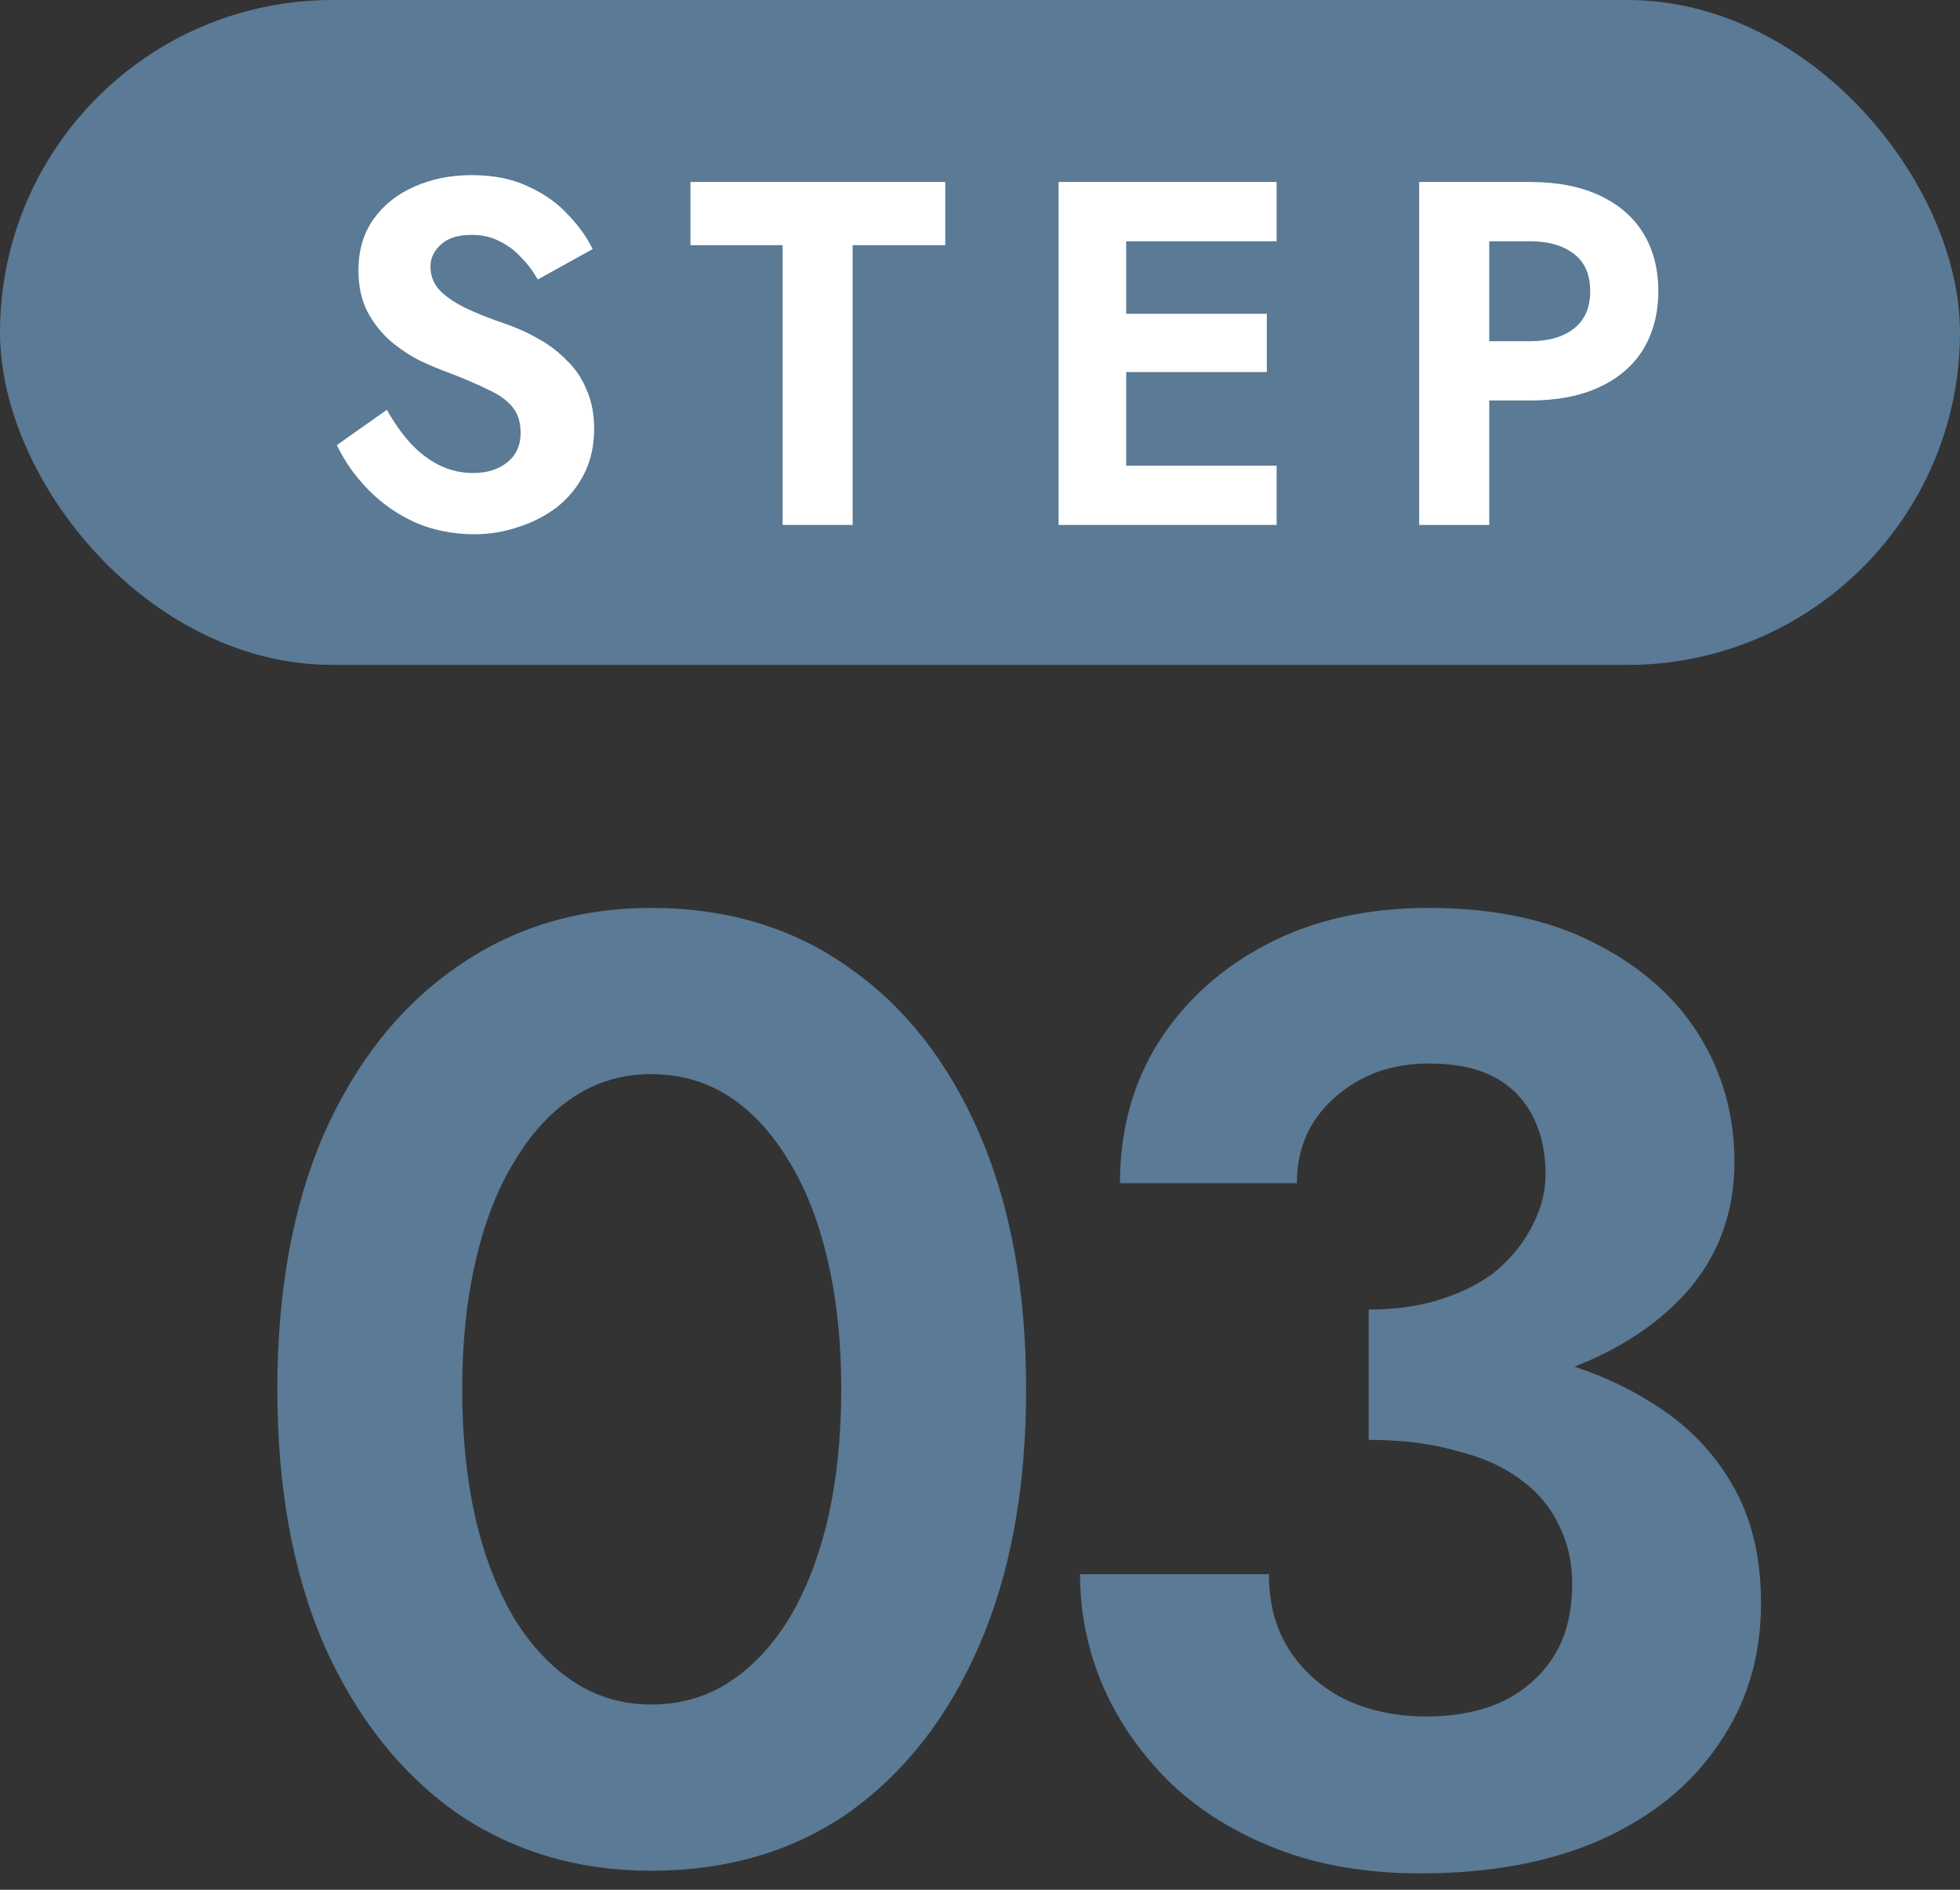
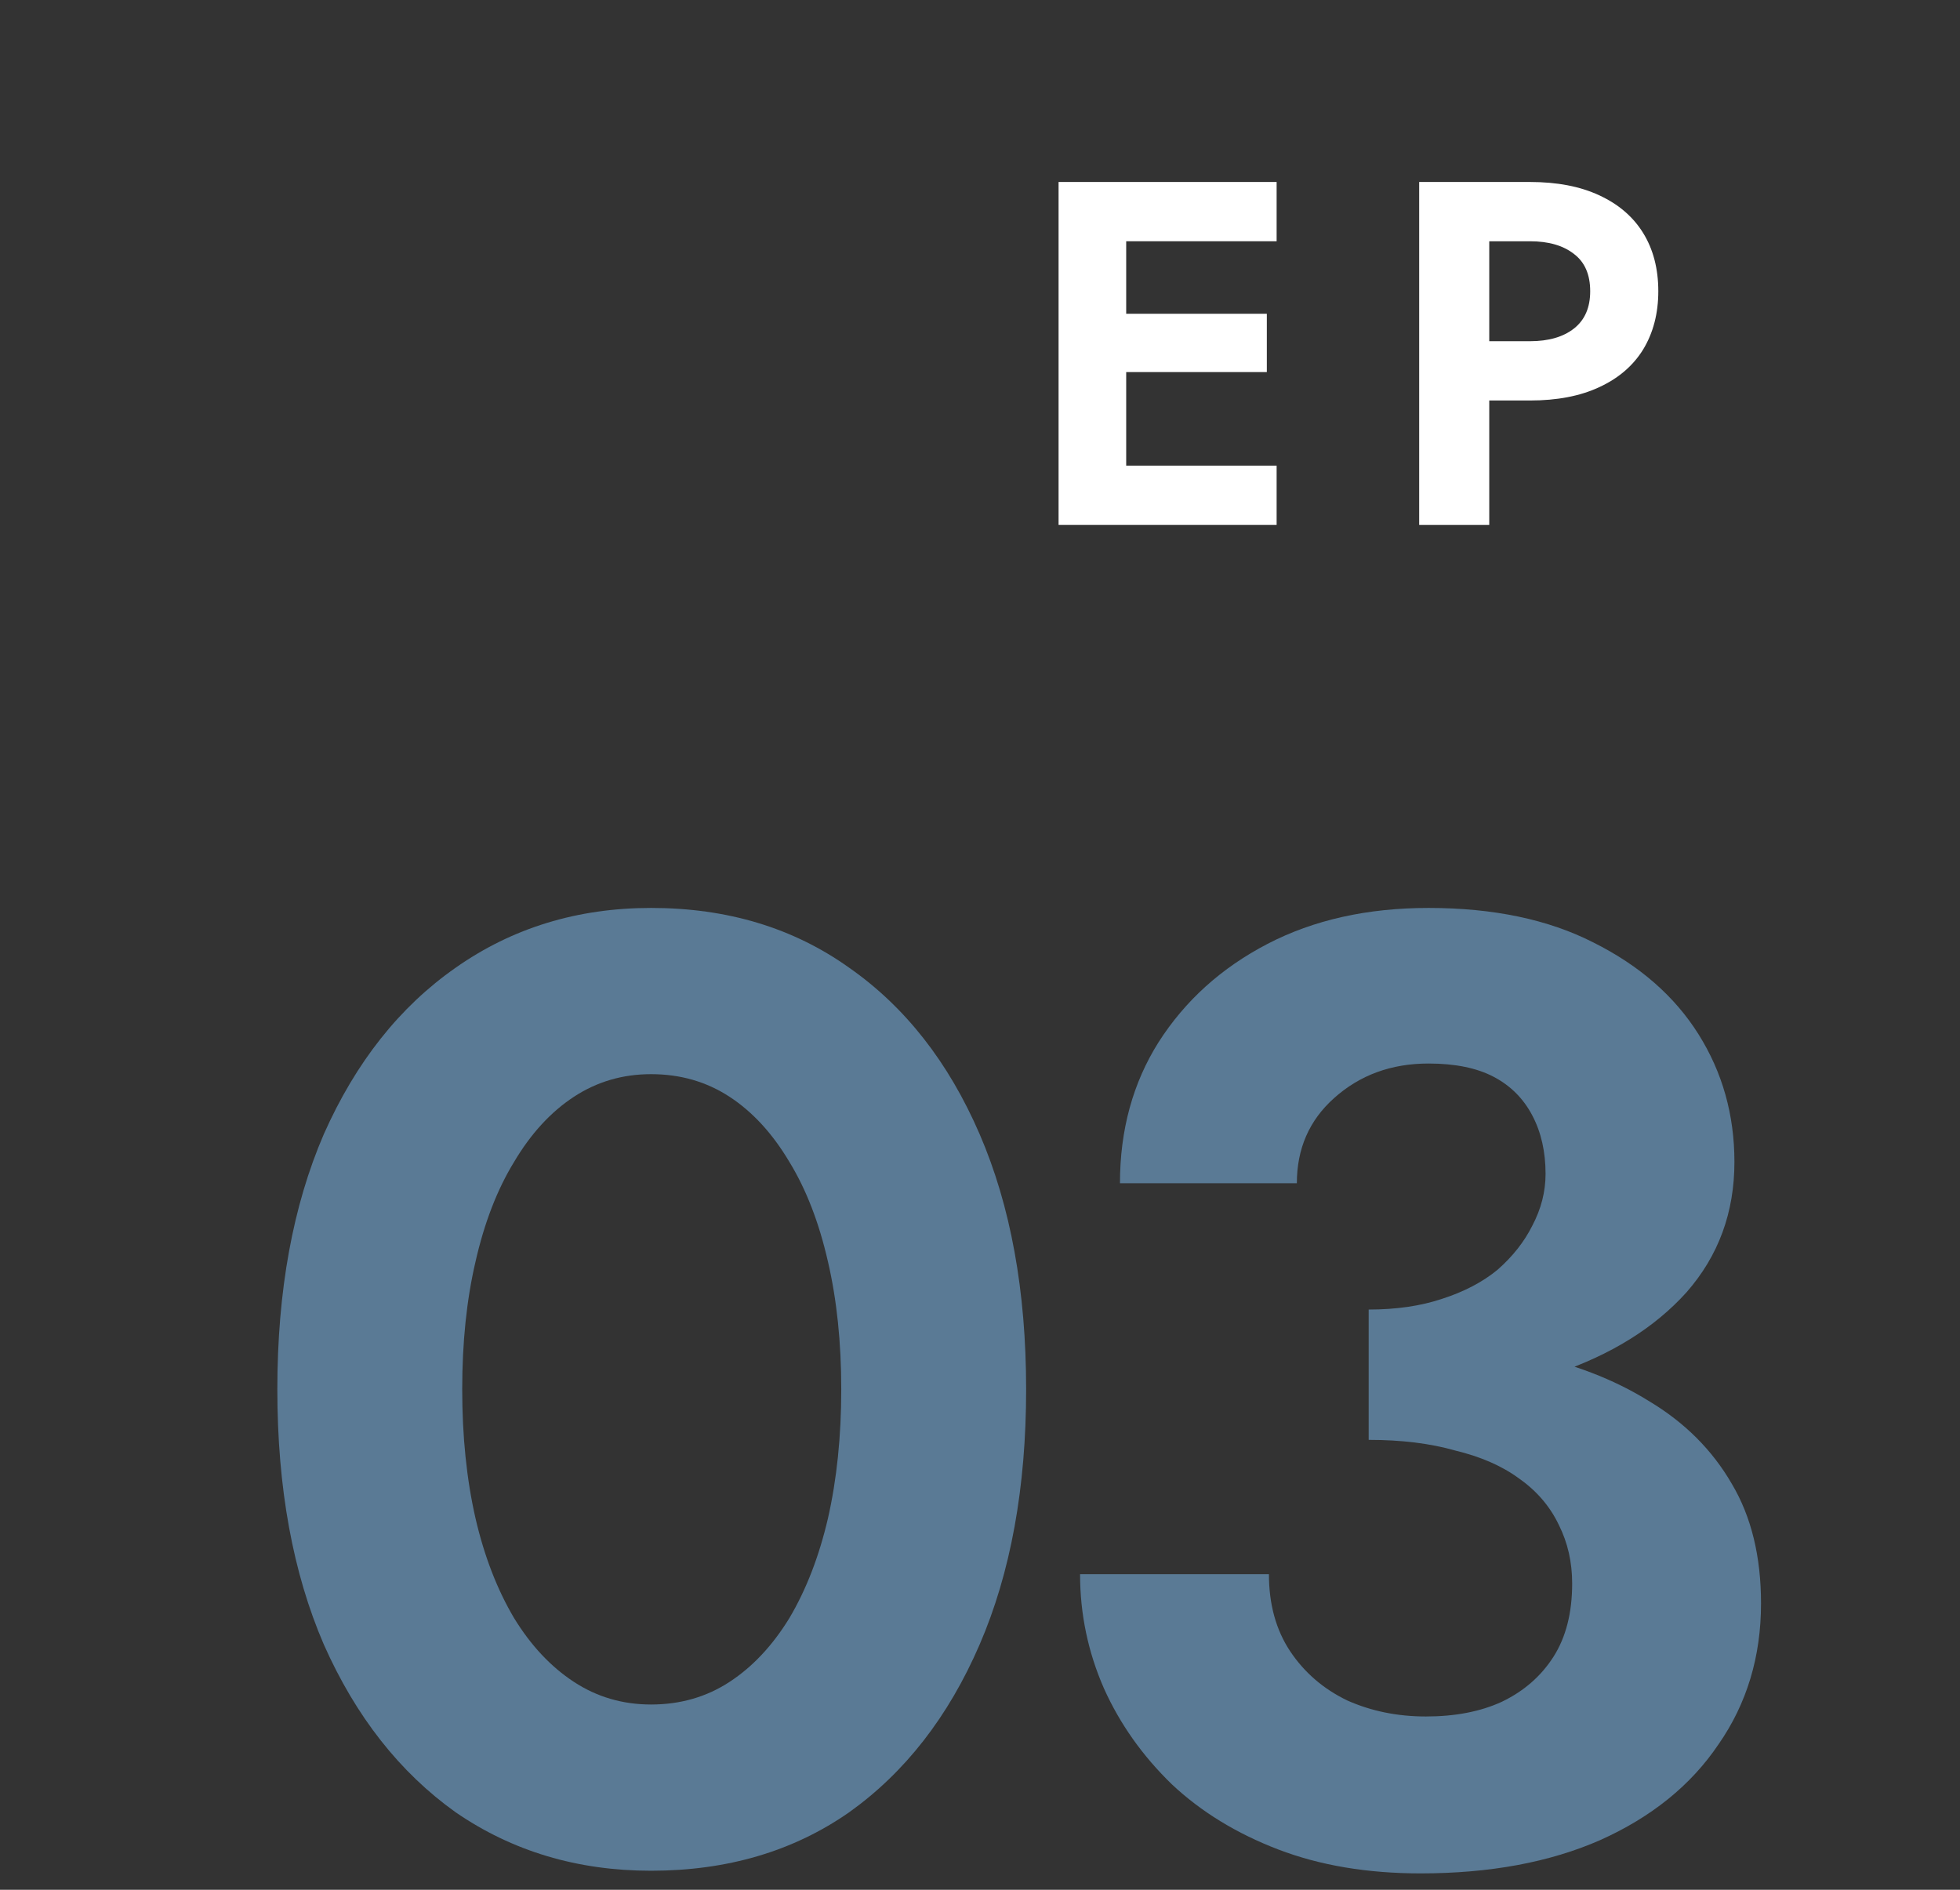
<svg xmlns="http://www.w3.org/2000/svg" width="56" height="54" viewBox="0 0 56 54" fill="none">
  <rect x="0" y="0" width="56" height="54" fill="#333333" stroke="none" />
-   <rect width="56" height="19" rx="9.5" fill="#5A7A95" />
  <path d="M40.548 5.2H42.55V15H40.548V5.2ZM41.766 6.894V5.2H43.712C44.486 5.2 45.145 5.326 45.686 5.578C46.236 5.83 46.657 6.189 46.946 6.656C47.235 7.123 47.38 7.678 47.38 8.322C47.38 8.957 47.235 9.512 46.946 9.988C46.657 10.455 46.236 10.814 45.686 11.066C45.145 11.318 44.486 11.444 43.712 11.444H41.766V9.75H43.712C44.244 9.75 44.664 9.629 44.972 9.386C45.28 9.143 45.434 8.789 45.434 8.322C45.434 7.846 45.28 7.491 44.972 7.258C44.664 7.015 44.244 6.894 43.712 6.894H41.766Z" fill="white" />
  <path d="M31.533 15V13.306H36.475V15H31.533ZM31.533 6.894V5.2H36.475V6.894H31.533ZM31.533 10.632V8.966H36.195V10.632H31.533ZM30.245 5.2H32.177V15H30.245V5.2Z" fill="white" />
-   <path d="M19.727 7.006V5.2H27.008V7.006H24.361V15H22.36V7.006H19.727Z" fill="white" />
-   <path d="M11.053 11.71C11.258 12.074 11.482 12.391 11.725 12.662C11.977 12.933 12.252 13.143 12.551 13.292C12.85 13.441 13.172 13.516 13.517 13.516C13.918 13.516 14.245 13.413 14.497 13.208C14.749 13.003 14.875 12.723 14.875 12.368C14.875 12.06 14.796 11.813 14.637 11.626C14.488 11.439 14.259 11.276 13.951 11.136C13.652 10.987 13.284 10.828 12.845 10.66C12.612 10.576 12.341 10.464 12.033 10.324C11.734 10.175 11.45 9.988 11.179 9.764C10.908 9.531 10.684 9.251 10.507 8.924C10.33 8.588 10.241 8.187 10.241 7.72C10.241 7.16 10.381 6.679 10.661 6.278C10.95 5.867 11.338 5.555 11.823 5.34C12.318 5.116 12.868 5.004 13.475 5.004C14.1 5.004 14.637 5.111 15.085 5.326C15.542 5.531 15.92 5.797 16.219 6.124C16.527 6.441 16.765 6.773 16.933 7.118L15.365 7.986C15.234 7.753 15.076 7.543 14.889 7.356C14.712 7.16 14.506 7.006 14.273 6.894C14.04 6.773 13.774 6.712 13.475 6.712C13.083 6.712 12.789 6.805 12.593 6.992C12.397 7.169 12.299 7.379 12.299 7.622C12.299 7.865 12.378 8.079 12.537 8.266C12.696 8.443 12.938 8.616 13.265 8.784C13.592 8.943 14.002 9.106 14.497 9.274C14.814 9.386 15.118 9.526 15.407 9.694C15.706 9.862 15.972 10.067 16.205 10.31C16.448 10.543 16.634 10.823 16.765 11.15C16.905 11.467 16.975 11.836 16.975 12.256C16.975 12.732 16.882 13.157 16.695 13.53C16.508 13.903 16.252 14.221 15.925 14.482C15.598 14.734 15.23 14.925 14.819 15.056C14.418 15.196 13.993 15.266 13.545 15.266C12.948 15.266 12.388 15.154 11.865 14.93C11.352 14.697 10.904 14.384 10.521 13.992C10.138 13.6 9.84 13.175 9.625 12.718L11.053 11.71Z" fill="white" />
  <path d="M39.105 40.042V37.42C39.891 37.42 40.587 37.319 41.195 37.116C41.829 36.913 42.361 36.635 42.791 36.28C43.222 35.9 43.551 35.482 43.779 35.026C44.033 34.545 44.159 34.051 44.159 33.544C44.159 32.911 44.033 32.353 43.779 31.872C43.526 31.391 43.159 31.023 42.677 30.77C42.196 30.517 41.575 30.39 40.815 30.39C39.751 30.39 38.852 30.719 38.117 31.378C37.408 32.011 37.053 32.822 37.053 33.81H31.999C31.999 32.29 32.367 30.947 33.101 29.782C33.861 28.591 34.9 27.654 36.217 26.97C37.535 26.286 39.067 25.944 40.815 25.944C42.665 25.944 44.235 26.273 45.527 26.932C46.845 27.591 47.845 28.465 48.529 29.554C49.213 30.643 49.555 31.859 49.555 33.202C49.555 34.646 49.099 35.887 48.187 36.926C47.275 37.939 46.034 38.712 44.463 39.244C42.893 39.776 41.107 40.042 39.105 40.042ZM40.587 53.532C39.067 53.532 37.712 53.304 36.521 52.848C35.331 52.392 34.317 51.771 33.481 50.986C32.645 50.175 31.999 49.263 31.543 48.25C31.087 47.211 30.859 46.122 30.859 44.982H36.255C36.255 45.843 36.458 46.578 36.863 47.186C37.269 47.794 37.813 48.263 38.497 48.592C39.181 48.896 39.929 49.048 40.739 49.048C41.575 49.048 42.297 48.909 42.905 48.63C43.539 48.326 44.033 47.895 44.387 47.338C44.742 46.781 44.919 46.084 44.919 45.248C44.919 44.64 44.793 44.083 44.539 43.576C44.286 43.044 43.906 42.601 43.399 42.246C42.918 41.891 42.31 41.625 41.575 41.448C40.866 41.245 40.043 41.144 39.105 41.144V38.256C40.727 38.256 42.209 38.395 43.551 38.674C44.919 38.953 46.11 39.409 47.123 40.042C48.137 40.65 48.922 41.435 49.479 42.398C50.037 43.335 50.315 44.475 50.315 45.818C50.315 47.338 49.91 48.681 49.099 49.846C48.314 51.011 47.187 51.923 45.717 52.582C44.273 53.215 42.563 53.532 40.587 53.532Z" fill="#5A7A95" />
  <path d="M13.206 39.7C13.206 41.043 13.332 42.271 13.586 43.386C13.839 44.475 14.207 45.425 14.688 46.236C15.169 47.021 15.739 47.629 16.398 48.06C17.056 48.491 17.791 48.706 18.602 48.706C19.438 48.706 20.185 48.491 20.844 48.06C21.503 47.629 22.073 47.021 22.554 46.236C23.035 45.425 23.402 44.475 23.656 43.386C23.909 42.271 24.036 41.043 24.036 39.7C24.036 38.357 23.909 37.141 23.656 36.052C23.402 34.937 23.035 33.987 22.554 33.202C22.073 32.391 21.503 31.771 20.844 31.34C20.185 30.909 19.438 30.694 18.602 30.694C17.791 30.694 17.056 30.909 16.398 31.34C15.739 31.771 15.169 32.391 14.688 33.202C14.207 33.987 13.839 34.937 13.586 36.052C13.332 37.141 13.206 38.357 13.206 39.7ZM7.924 39.7C7.924 36.888 8.367 34.456 9.254 32.404C10.166 30.352 11.42 28.769 13.016 27.654C14.637 26.514 16.499 25.944 18.602 25.944C20.78 25.944 22.668 26.514 24.264 27.654C25.86 28.769 27.101 30.352 27.988 32.404C28.875 34.456 29.318 36.888 29.318 39.7C29.318 42.512 28.875 44.944 27.988 46.996C27.101 49.048 25.86 50.644 24.264 51.784C22.668 52.899 20.78 53.456 18.602 53.456C16.499 53.456 14.637 52.899 13.016 51.784C11.42 50.644 10.166 49.048 9.254 46.996C8.367 44.944 7.924 42.512 7.924 39.7Z" fill="#5A7A95" />
</svg>